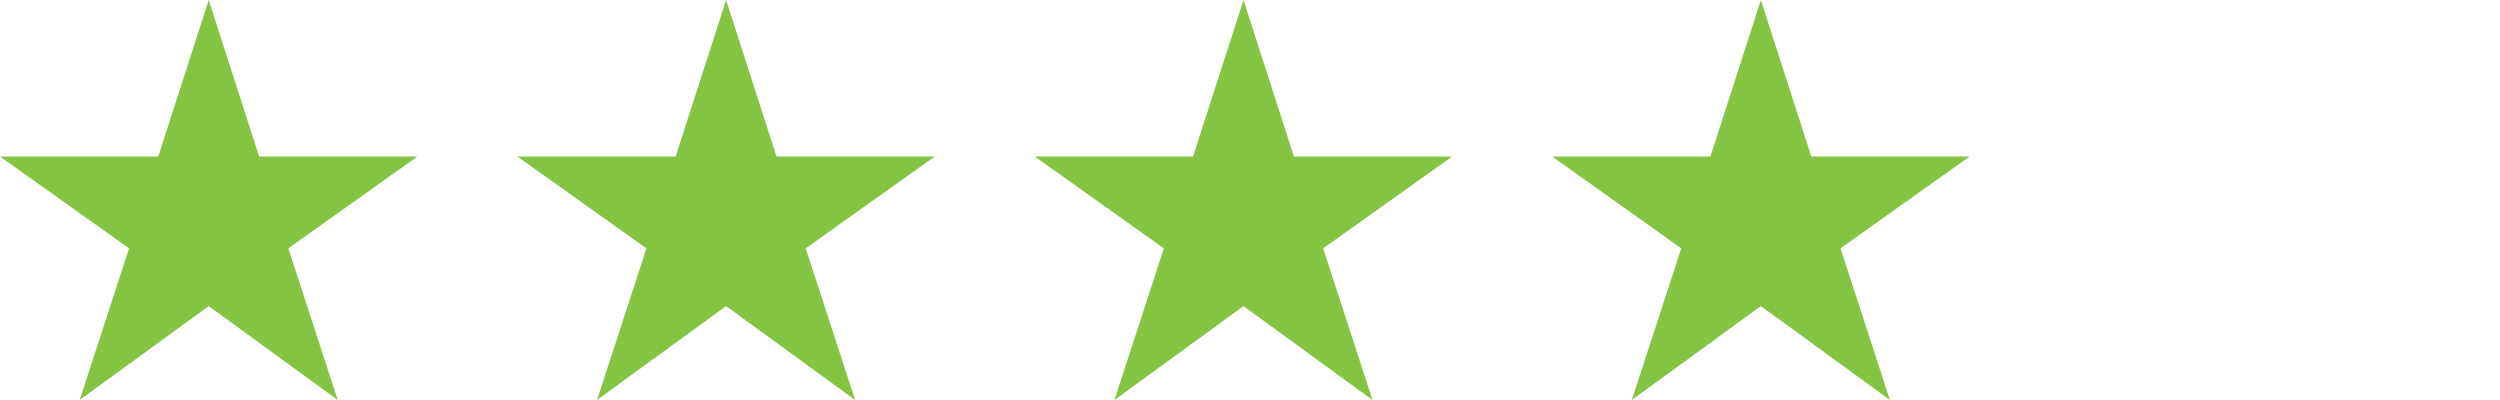
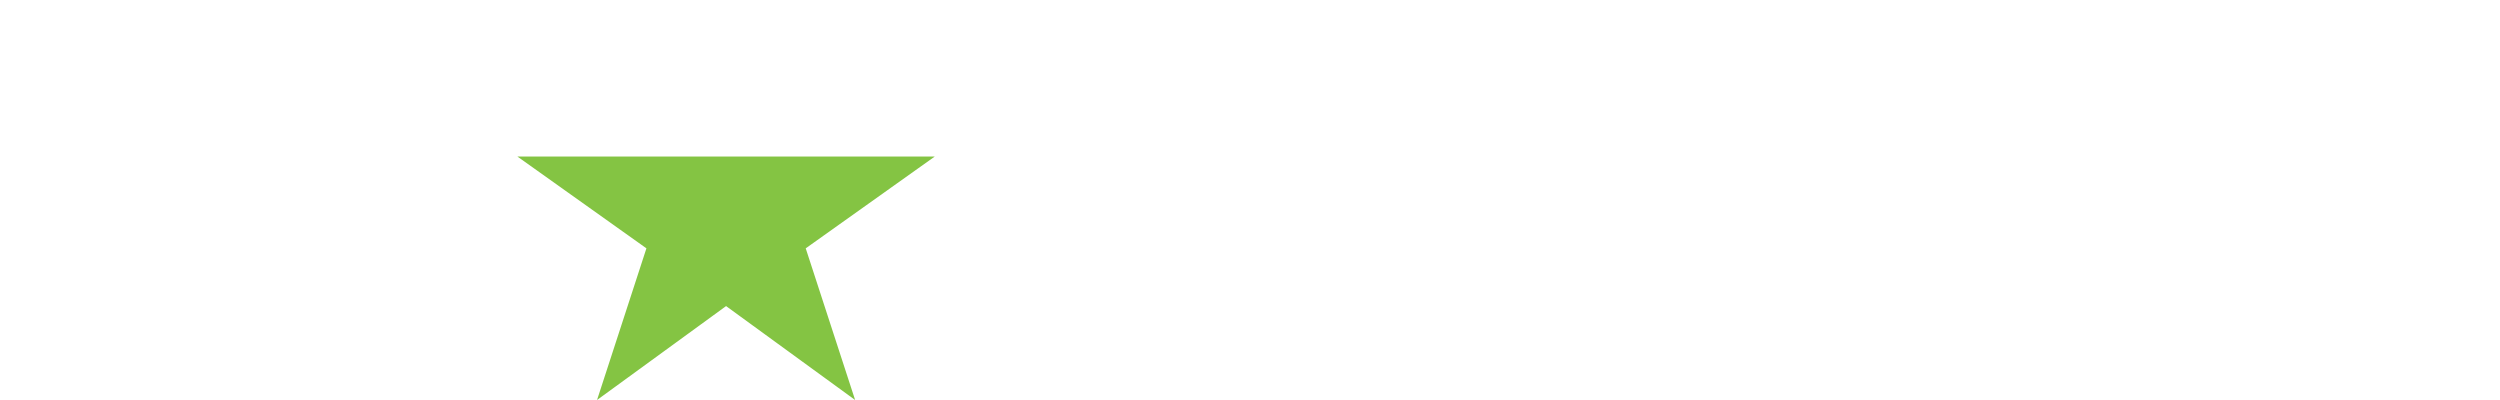
<svg xmlns="http://www.w3.org/2000/svg" width="125" height="20" viewBox="0 0 125 20" fill="none">
-   <path d="M10.435 15.304L16.887 20L14.417 12.417L20.87 7.826H12.957L10.435 0L7.913 7.826H0L6.452 12.417L3.983 20L10.435 15.304Z" fill="#84C443" />
-   <path d="M36.304 15.304L42.756 20L40.286 12.417L46.739 7.826H38.826L36.304 0L33.782 7.826H25.869L32.321 12.417L29.852 20L36.304 15.304Z" fill="#84C443" />
-   <path d="M62.174 15.304L68.626 20L66.157 12.417L72.609 7.826H64.696L62.174 0L59.652 7.826H51.739L58.191 12.417L55.722 20L62.174 15.304Z" fill="#84C443" />
-   <path d="M88.043 15.304L94.495 20L92.026 12.417L98.478 7.826H90.565L88.043 0L85.521 7.826H77.608L84.061 12.417L81.591 20L88.043 15.304Z" fill="#84C443" />
+   <path d="M36.304 15.304L42.756 20L40.286 12.417L46.739 7.826H38.826L33.782 7.826H25.869L32.321 12.417L29.852 20L36.304 15.304Z" fill="#84C443" />
</svg>